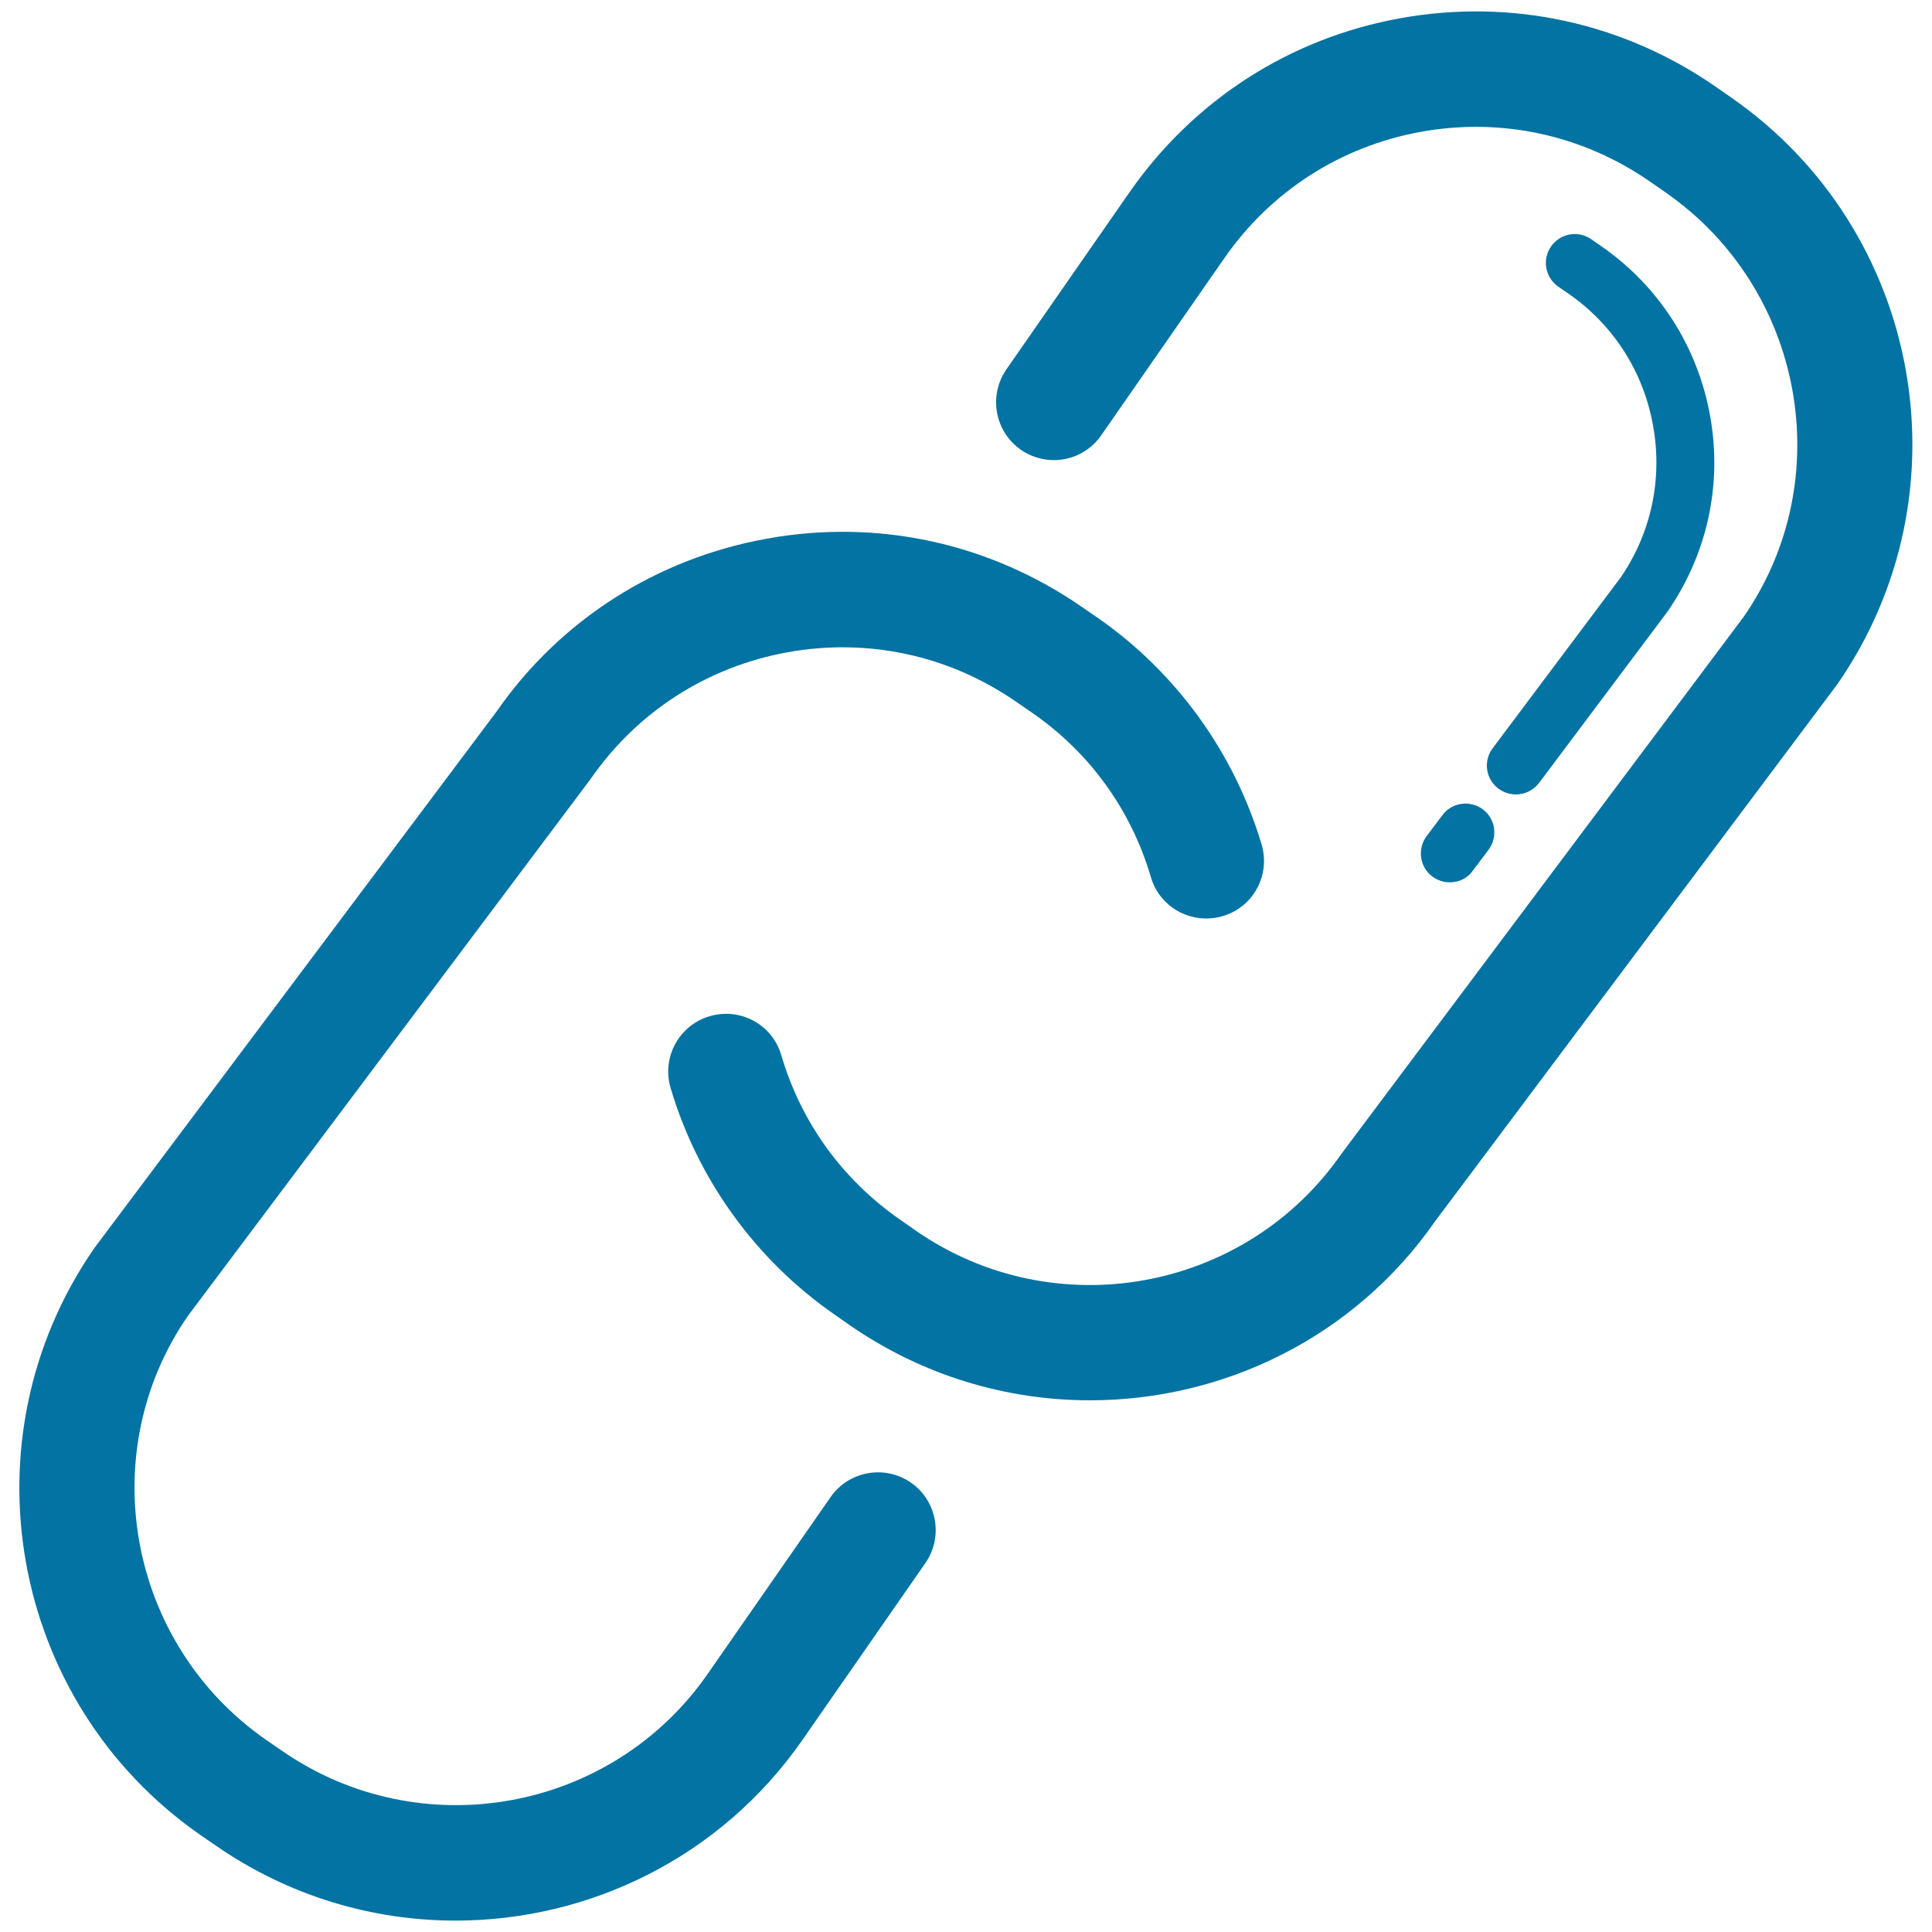
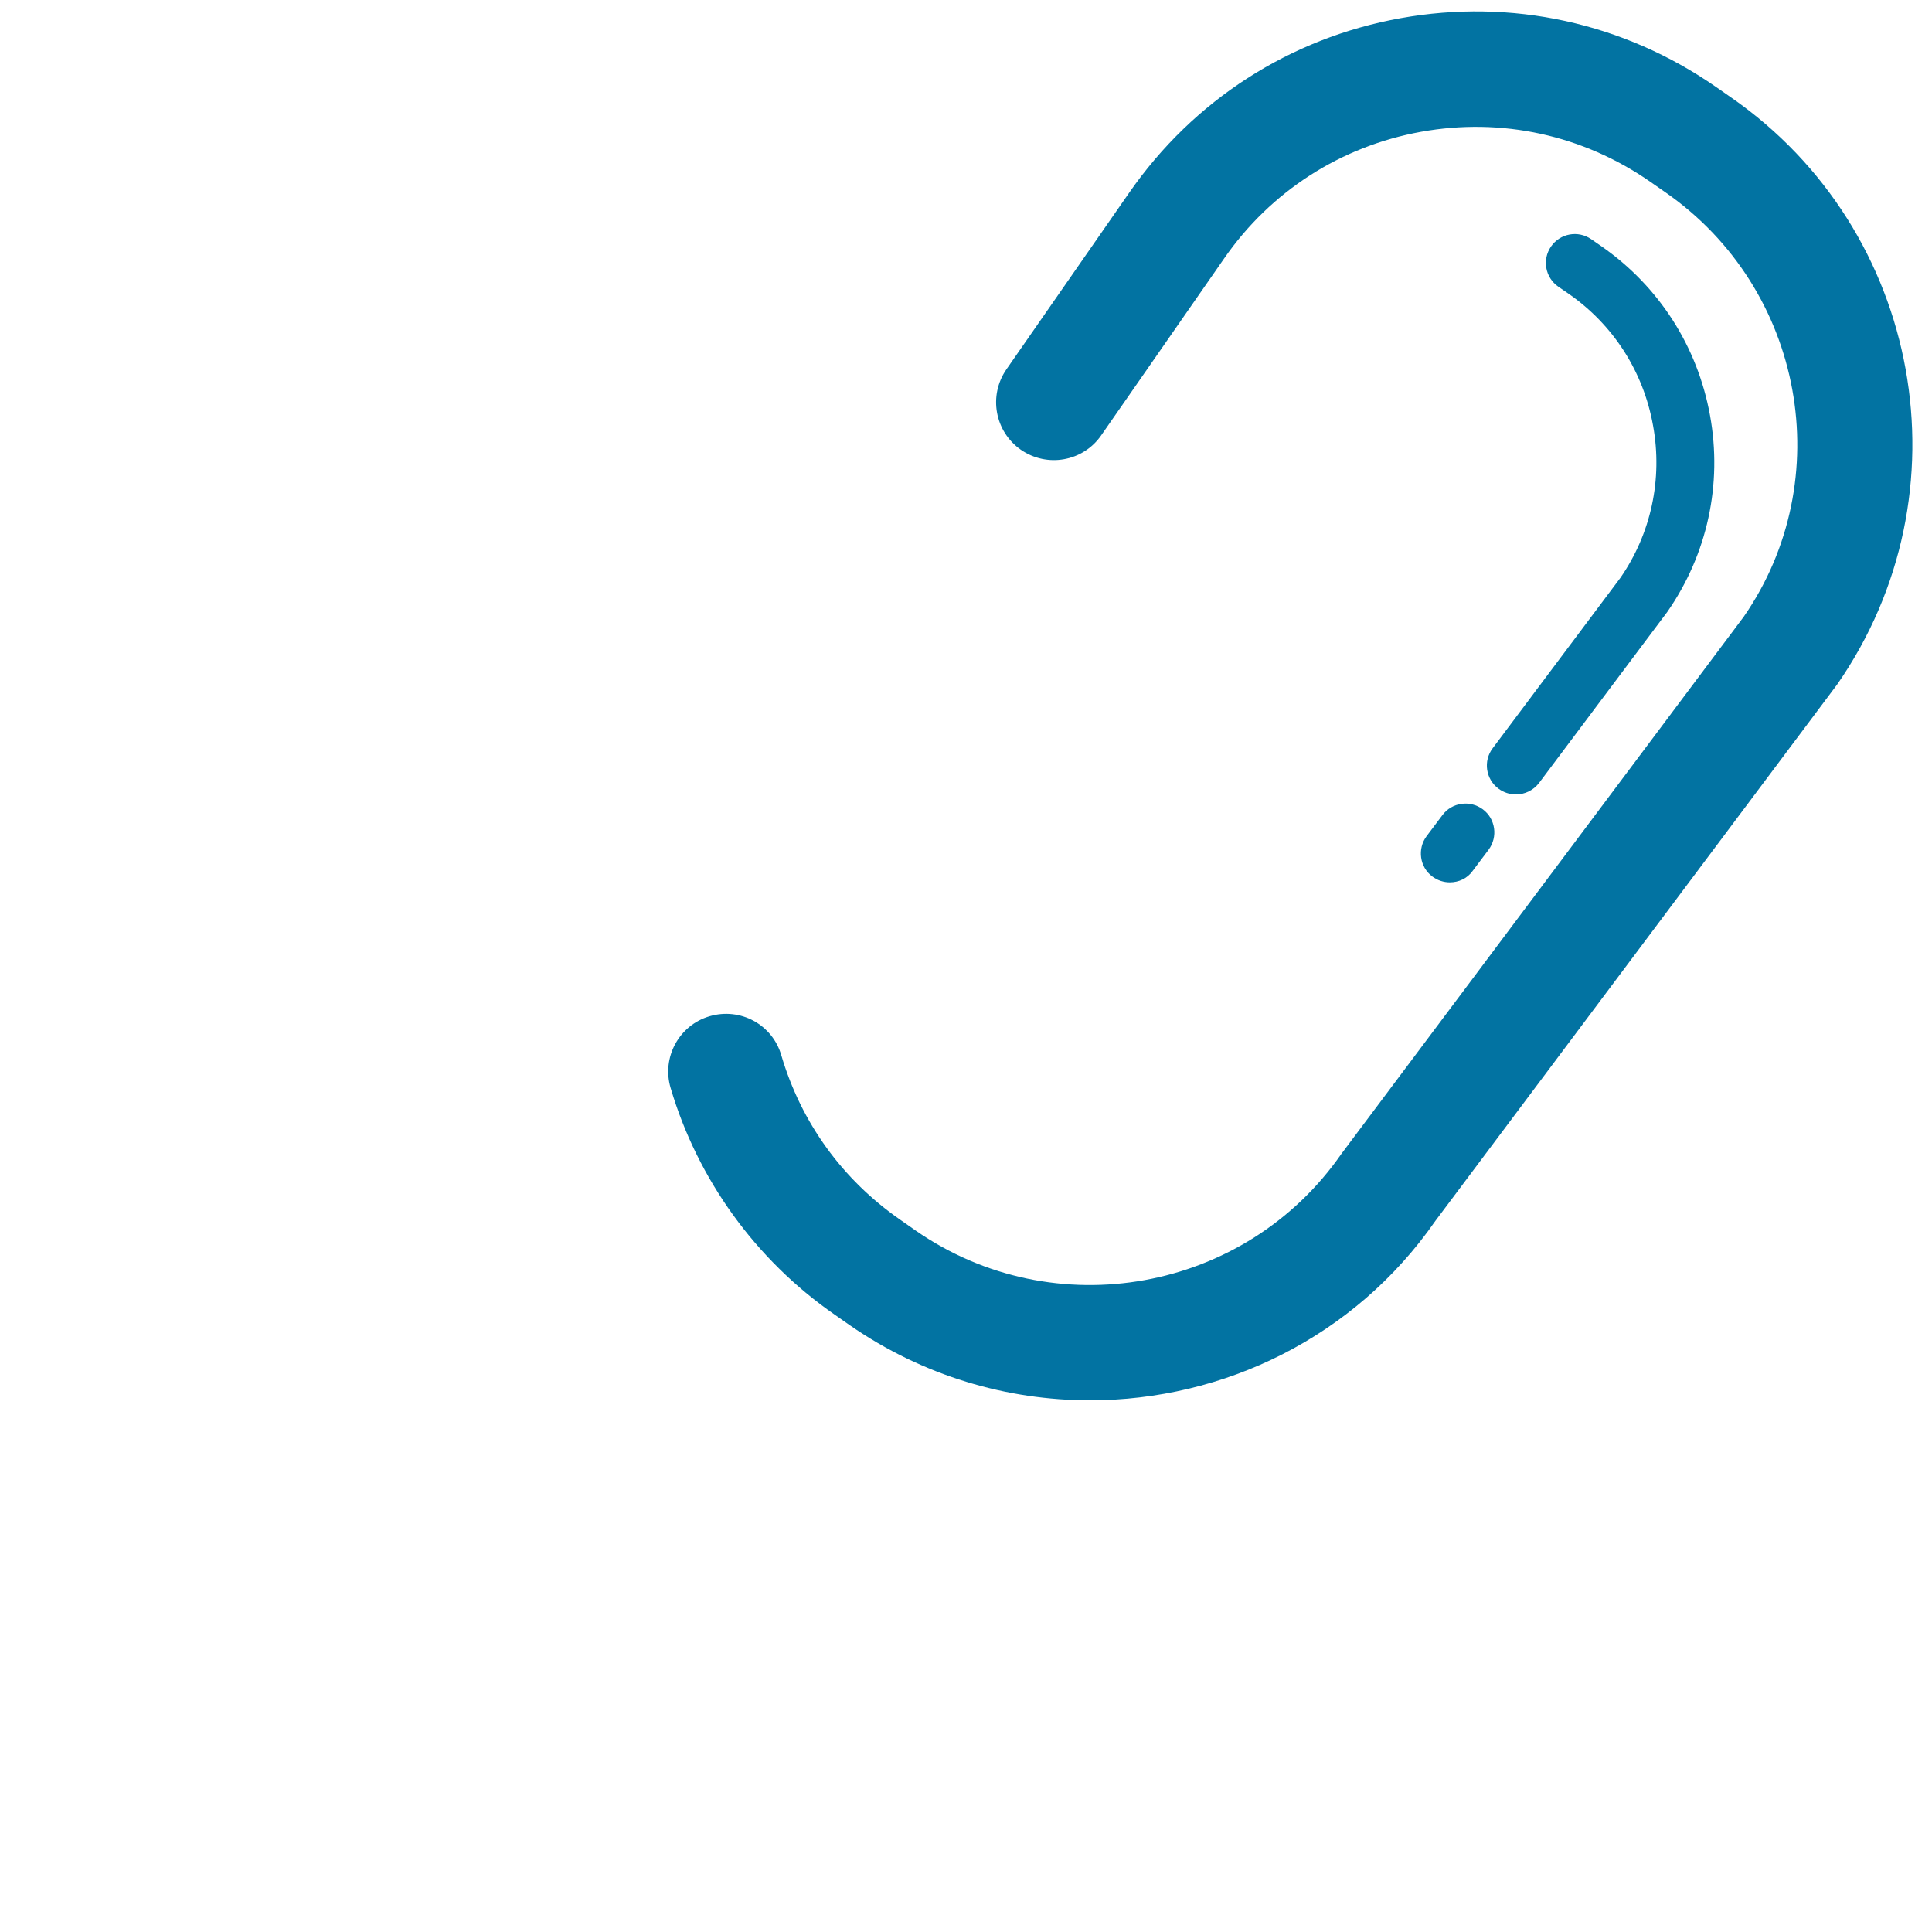
<svg xmlns="http://www.w3.org/2000/svg" viewBox="0 0 1000 1000" style="fill:#0273a2">
  <title>Link SVG icon</title>
  <g>
    <g>
      <g>
-         <path d="M235.8,994.1c-42.9,0-86.3-12.6-124.2-38.9l-8-5.5C4.9,881-19.7,744.8,48.9,645.9l208.2-277.7c32.6-47,82.5-79.1,139.9-89.4c57.4-10.4,115.3,2.3,163.2,35.5l8,5.5c40.6,28.2,70.7,69.9,84.8,117.3c4.7,15.8-4.3,32.5-20.2,37.1c-15.8,4.6-32.5-4.3-37.1-20.2c-10.3-34.9-31.6-64.4-61.5-85.1l-8-5.5c-34.8-24.2-76.9-33.3-118.5-25.8c-41.6,7.5-77.9,30.8-102,65.6L97.4,680.9C48.2,751.8,66,850.7,137.8,900.6l8,5.5c71.7,49.8,170.7,32,220.5-39.7l63.6-91.5c9.4-13.5,28-16.9,41.6-7.5c13.5,9.4,16.9,28,7.5,41.6l-63.6,91.5C373.1,961.4,305,994.1,235.8,994.1z" />
-       </g>
+         </g>
      <g>
        <path d="M564.2,724.8c-43,0-86.4-12.6-124.4-38.9l-8-5.6c-40.6-28.2-70.7-69.8-84.7-117.2c-4.7-15.8,4.4-32.5,20.2-37.1c15.9-4.7,32.5,4.3,37.1,20.2c10.3,34.9,31.6,64.3,61.5,85.1l8,5.6c71.7,49.8,170.7,32,220.5-39.8l208.1-277.8c49.2-70.9,31.4-169.8-40.4-219.7l-7.9-5.5c-34.8-24.2-76.9-33.4-118.6-25.9c-41.6,7.5-77.9,30.8-102,65.6l-63.6,91.5c-9.4,13.6-28,16.9-41.6,7.5c-13.5-9.4-16.9-28-7.5-41.6l63.6-91.5c33.3-47.9,83.1-80,140.5-90.3c57.3-10.3,115.3,2.3,163.2,35.6l7.9,5.5c98.9,68.7,123.5,205,54.8,303.8L742.9,632C701,692.3,633.2,724.8,564.2,724.8z" />
      </g>
      <g>
        <path d="M750.4,456.7c-3.1,0-6.3-1-9-3c-6.6-4.9-7.9-14.3-3-20.9l8.2-10.9c4.9-6.6,14.3-7.9,20.9-3c6.6,4.9,7.9,14.3,3,20.9l-8.2,10.9C759.5,454.7,755,456.7,750.4,456.7z" />
      </g>
      <g>
        <path d="M784.6,411.2c-3.1,0-6.3-1-9-3c-6.6-4.9-8-14.3-3-20.9l66.1-88.2c15.8-22.8,22-51,16.9-78.9c-5-27.9-20.6-52.2-43.9-68.3l-5.1-3.5c-6.8-4.7-8.5-14-3.8-20.8c4.7-6.8,14-8.5,20.8-3.8l5.2,3.6c29.8,20.7,49.8,51.8,56.3,87.6c6.5,35.7-1.4,71.9-22.1,101.7l-66.5,88.7C793.6,409.1,789.2,411.2,784.6,411.2z" />
      </g>
    </g>
  </g>
</svg>